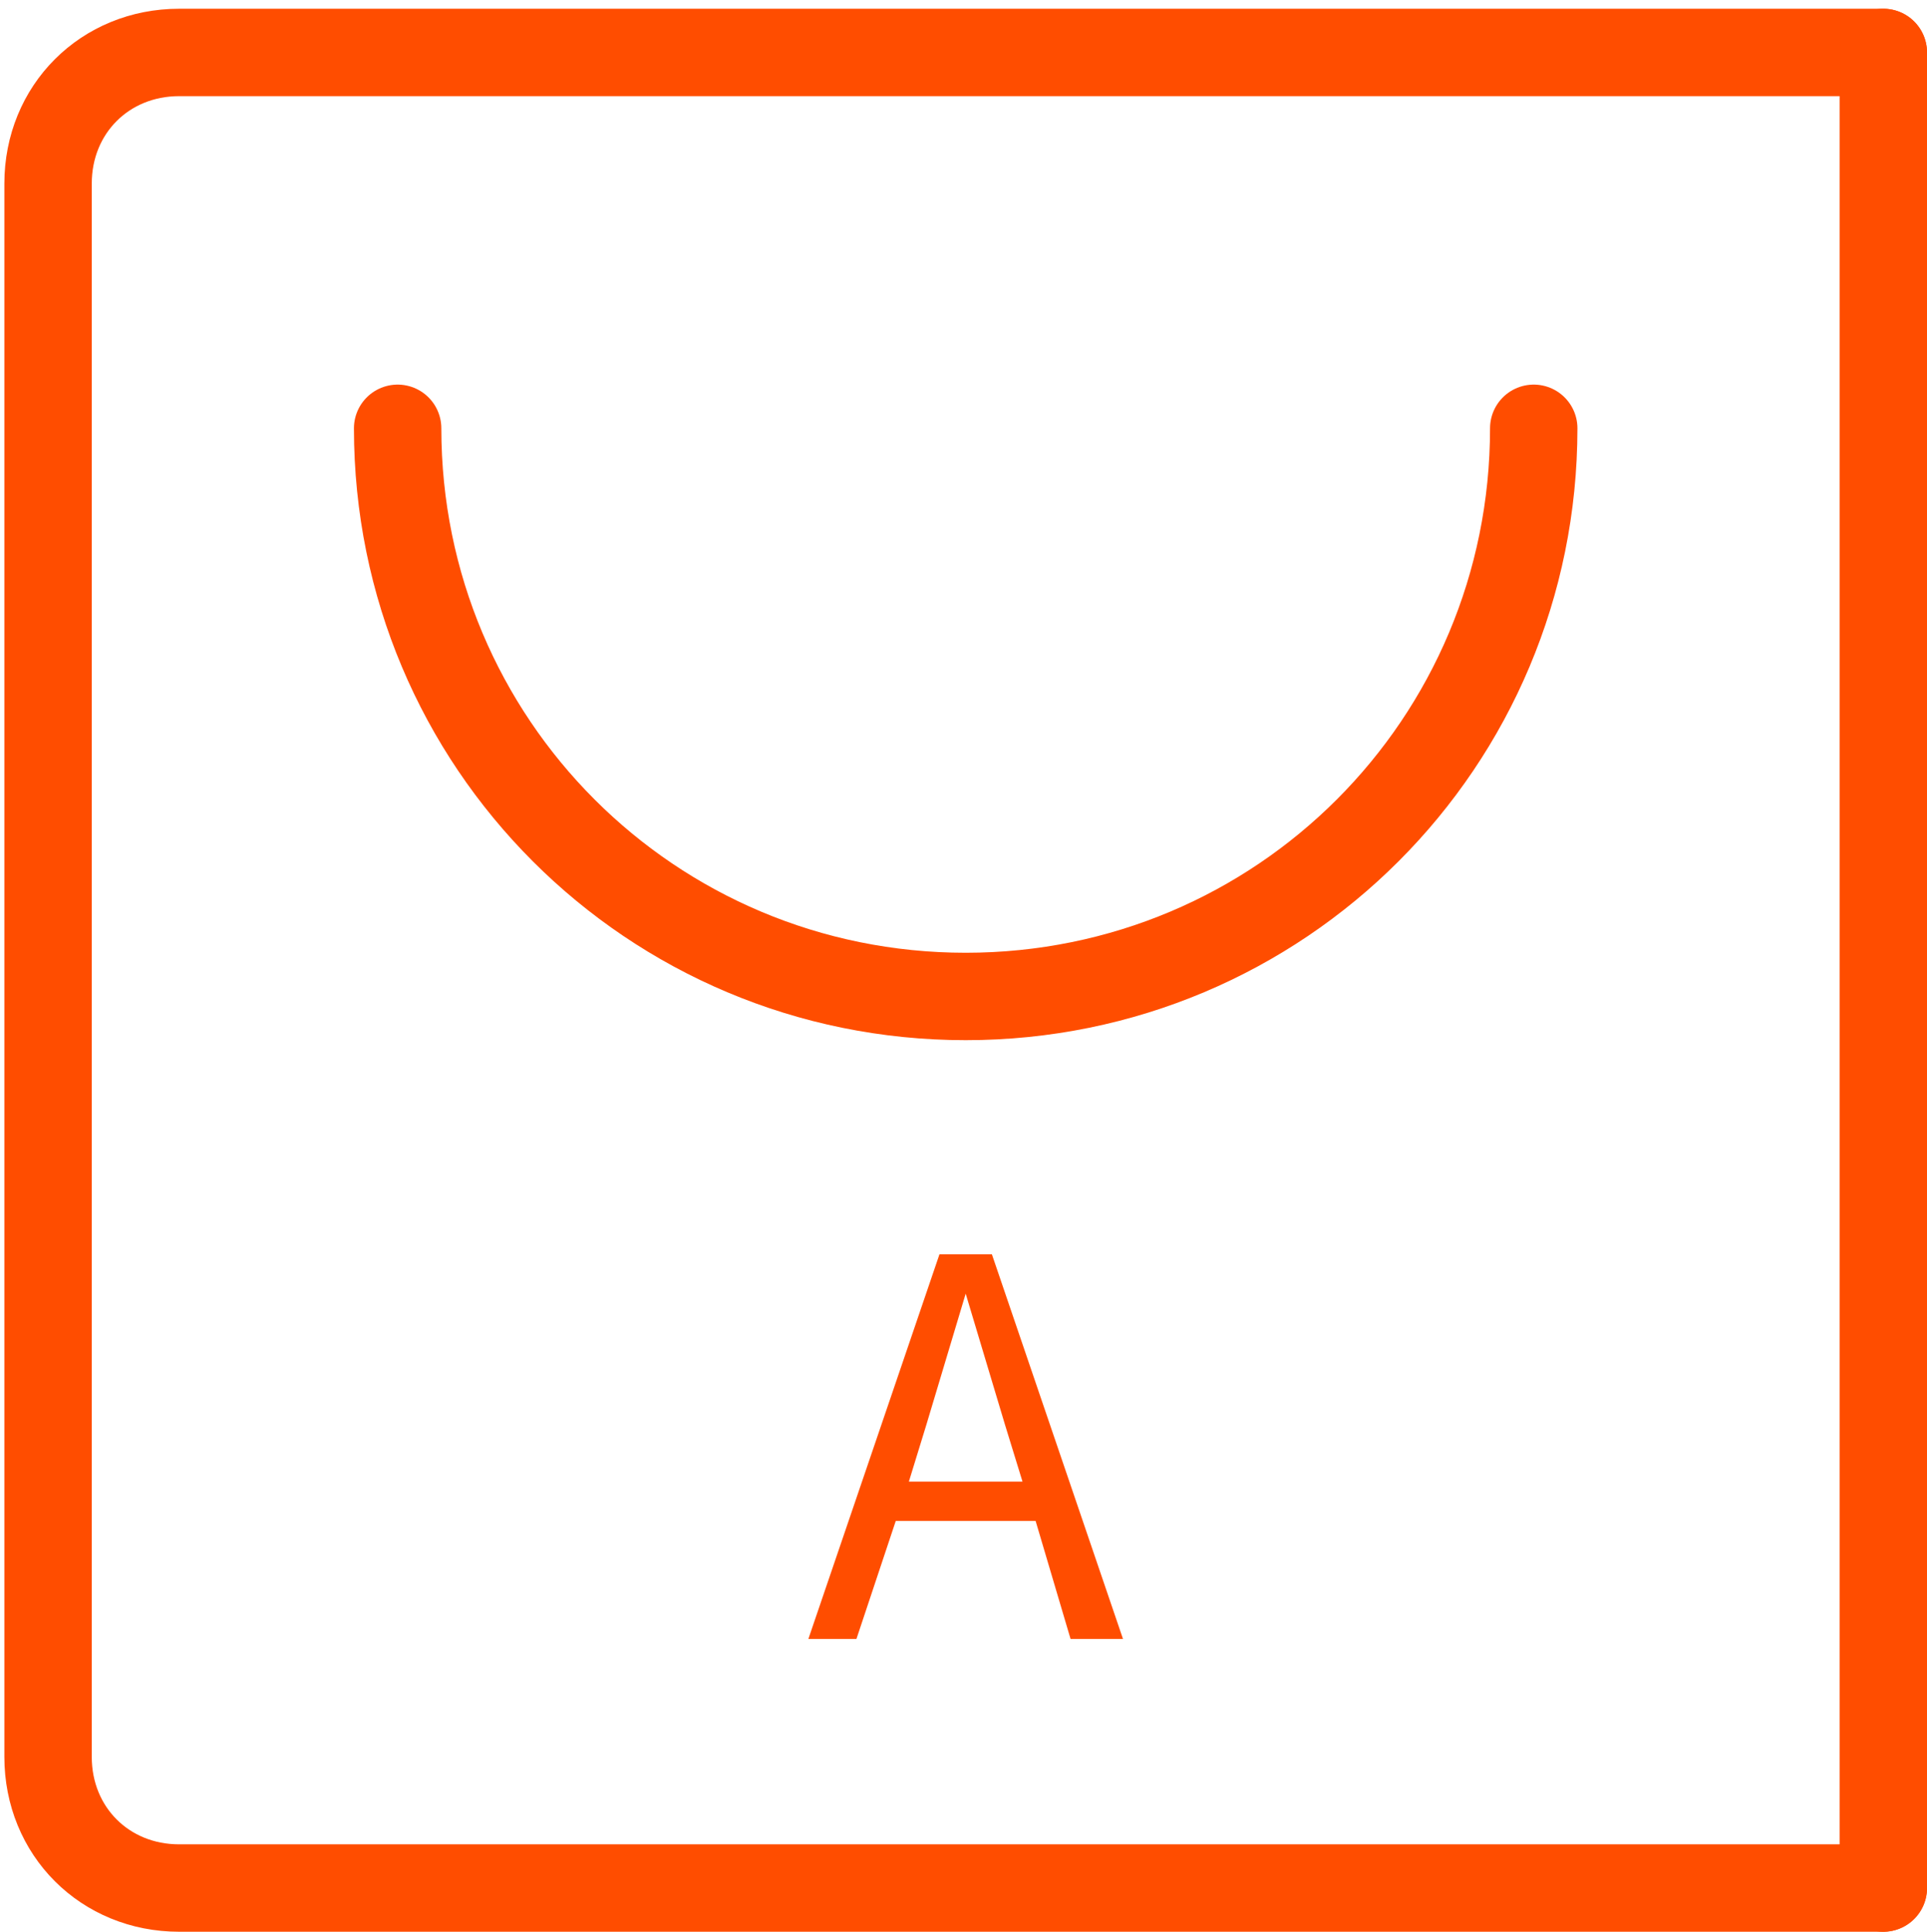
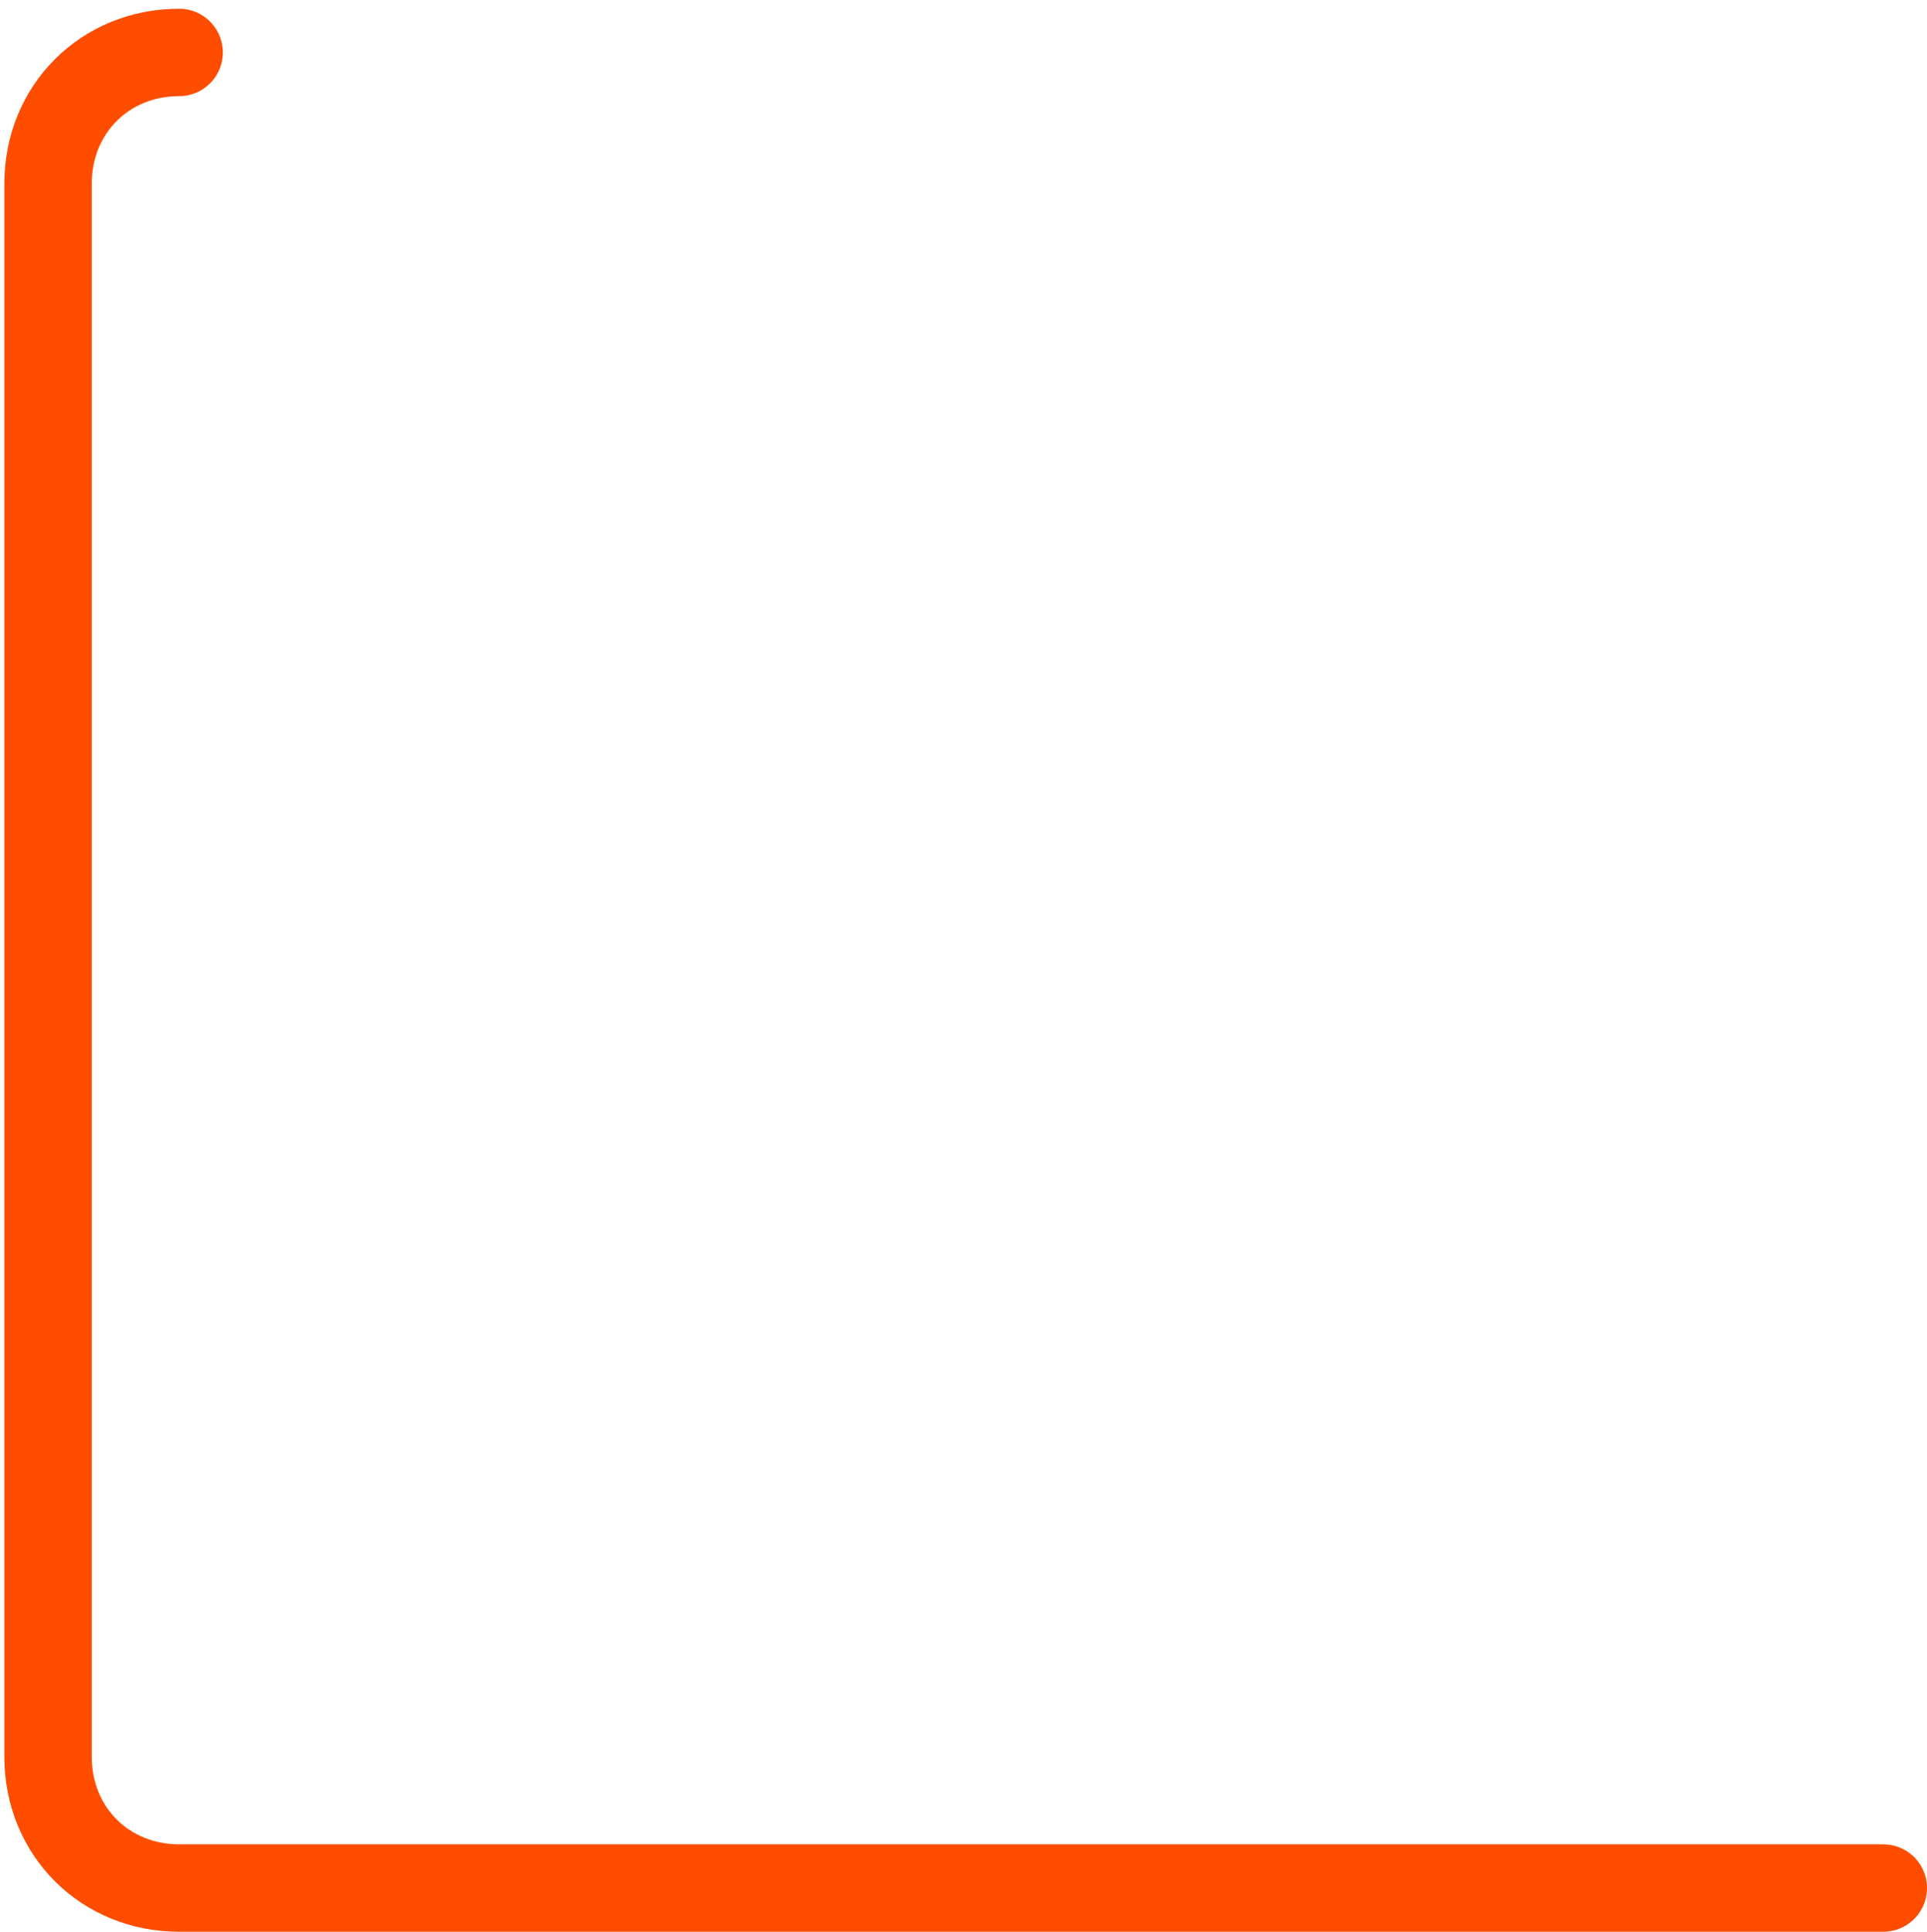
<svg xmlns="http://www.w3.org/2000/svg" version="1.1" id="图层_1" x="0px" y="0px" viewBox="0 0 44.1 44.2" style="enable-background:new 0 0 44.1 44.2;" xml:space="preserve">
  <style type="text/css">
	.st0{fill:none;stroke:#FF4D00;stroke-width:2;stroke-linecap:round;stroke-linejoin:round;stroke-miterlimit:10;}
	.st1{enable-background:new    ;}
	.st2{fill:#FF4D00;}
</style>
-   <path class="st0" d="M43.1,43.2h-39c-1.7,0-3-1.3-3-3v-36c0-1.7,1.3-3,3-3h39" />
-   <line class="st0" x1="43.1" y1="1.2" x2="43.1" y2="43.2" />
-   <path class="st0" d="M35.1,9.8c0,7.2-5.8,13-13,13s-13-5.8-13-13" />
+   <path class="st0" d="M43.1,43.2h-39c-1.7,0-3-1.3-3-3v-36c0-1.7,1.3-3,3-3" />
  <g class="st1">
-     <path class="st2" d="M23.7,34.8h-3.2l-0.9,2.7h-1.1l3-8.8h1.2l3,8.8h-1.2L23.7,34.8z M23.4,33.9L23,32.6c-0.3-1-0.6-2-0.9-3h0   c-0.3,1-0.6,2-0.9,3l-0.4,1.3H23.4z" />
-   </g>
+     </g>
</svg>